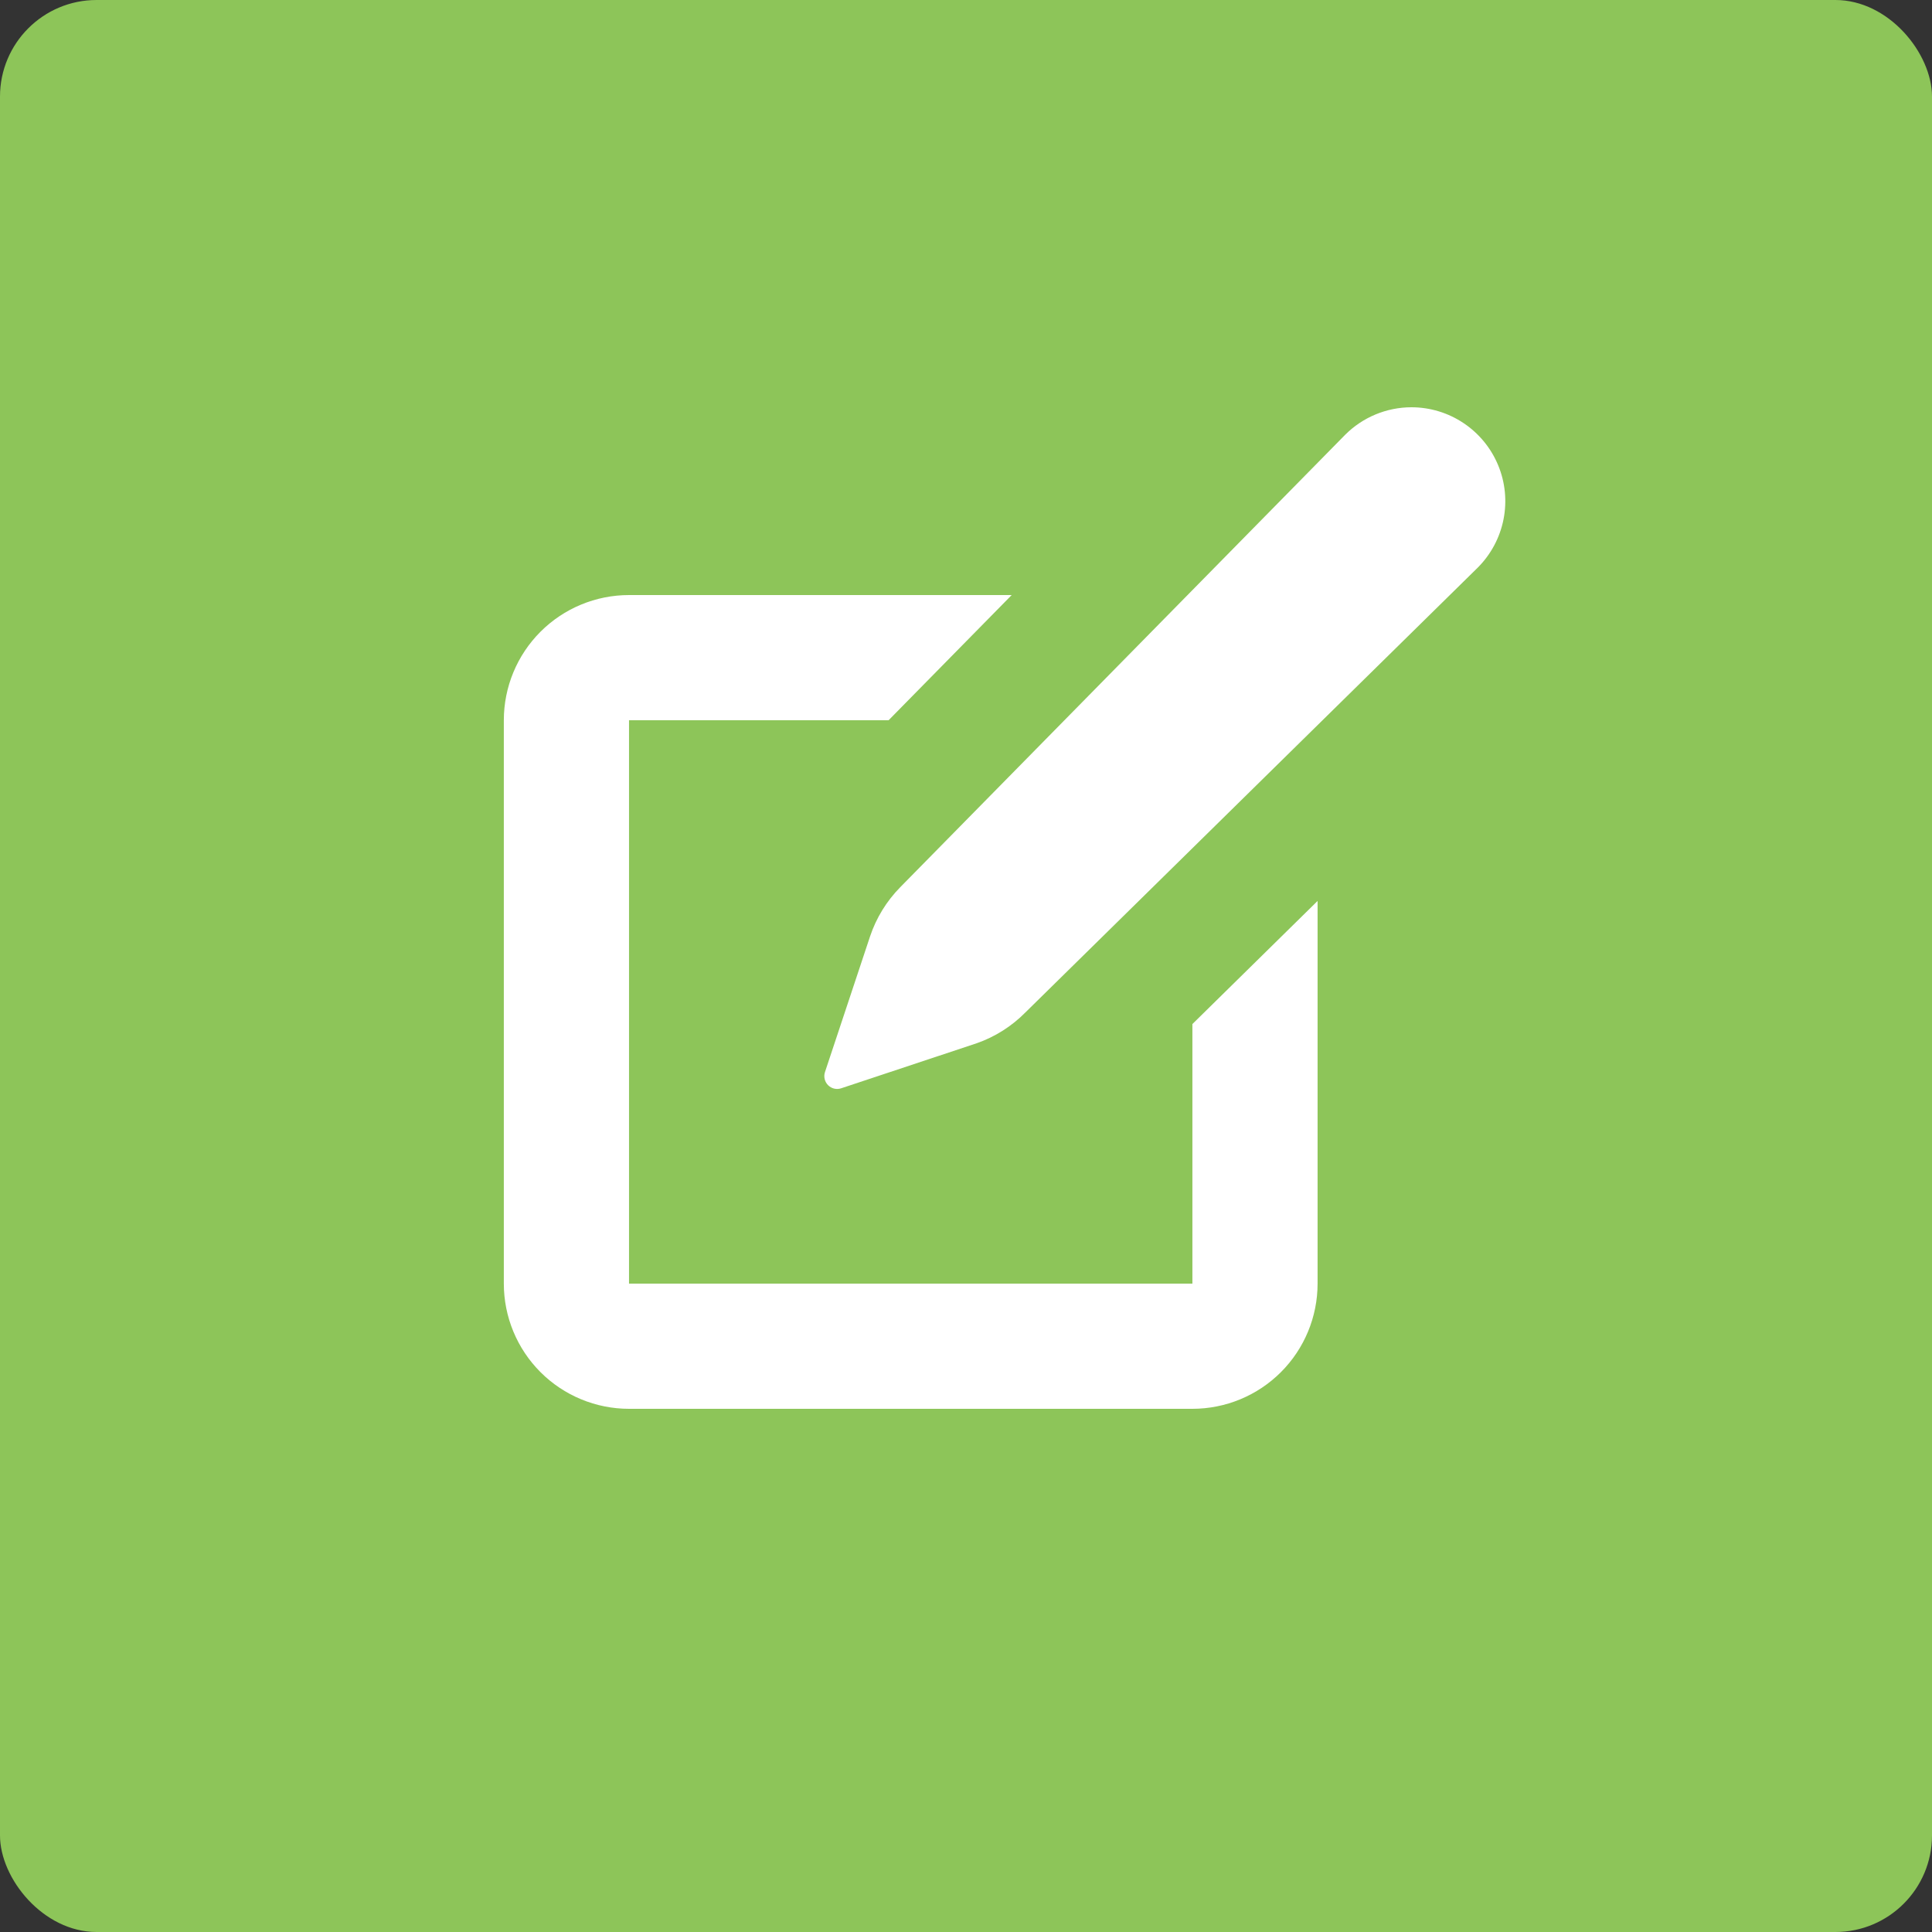
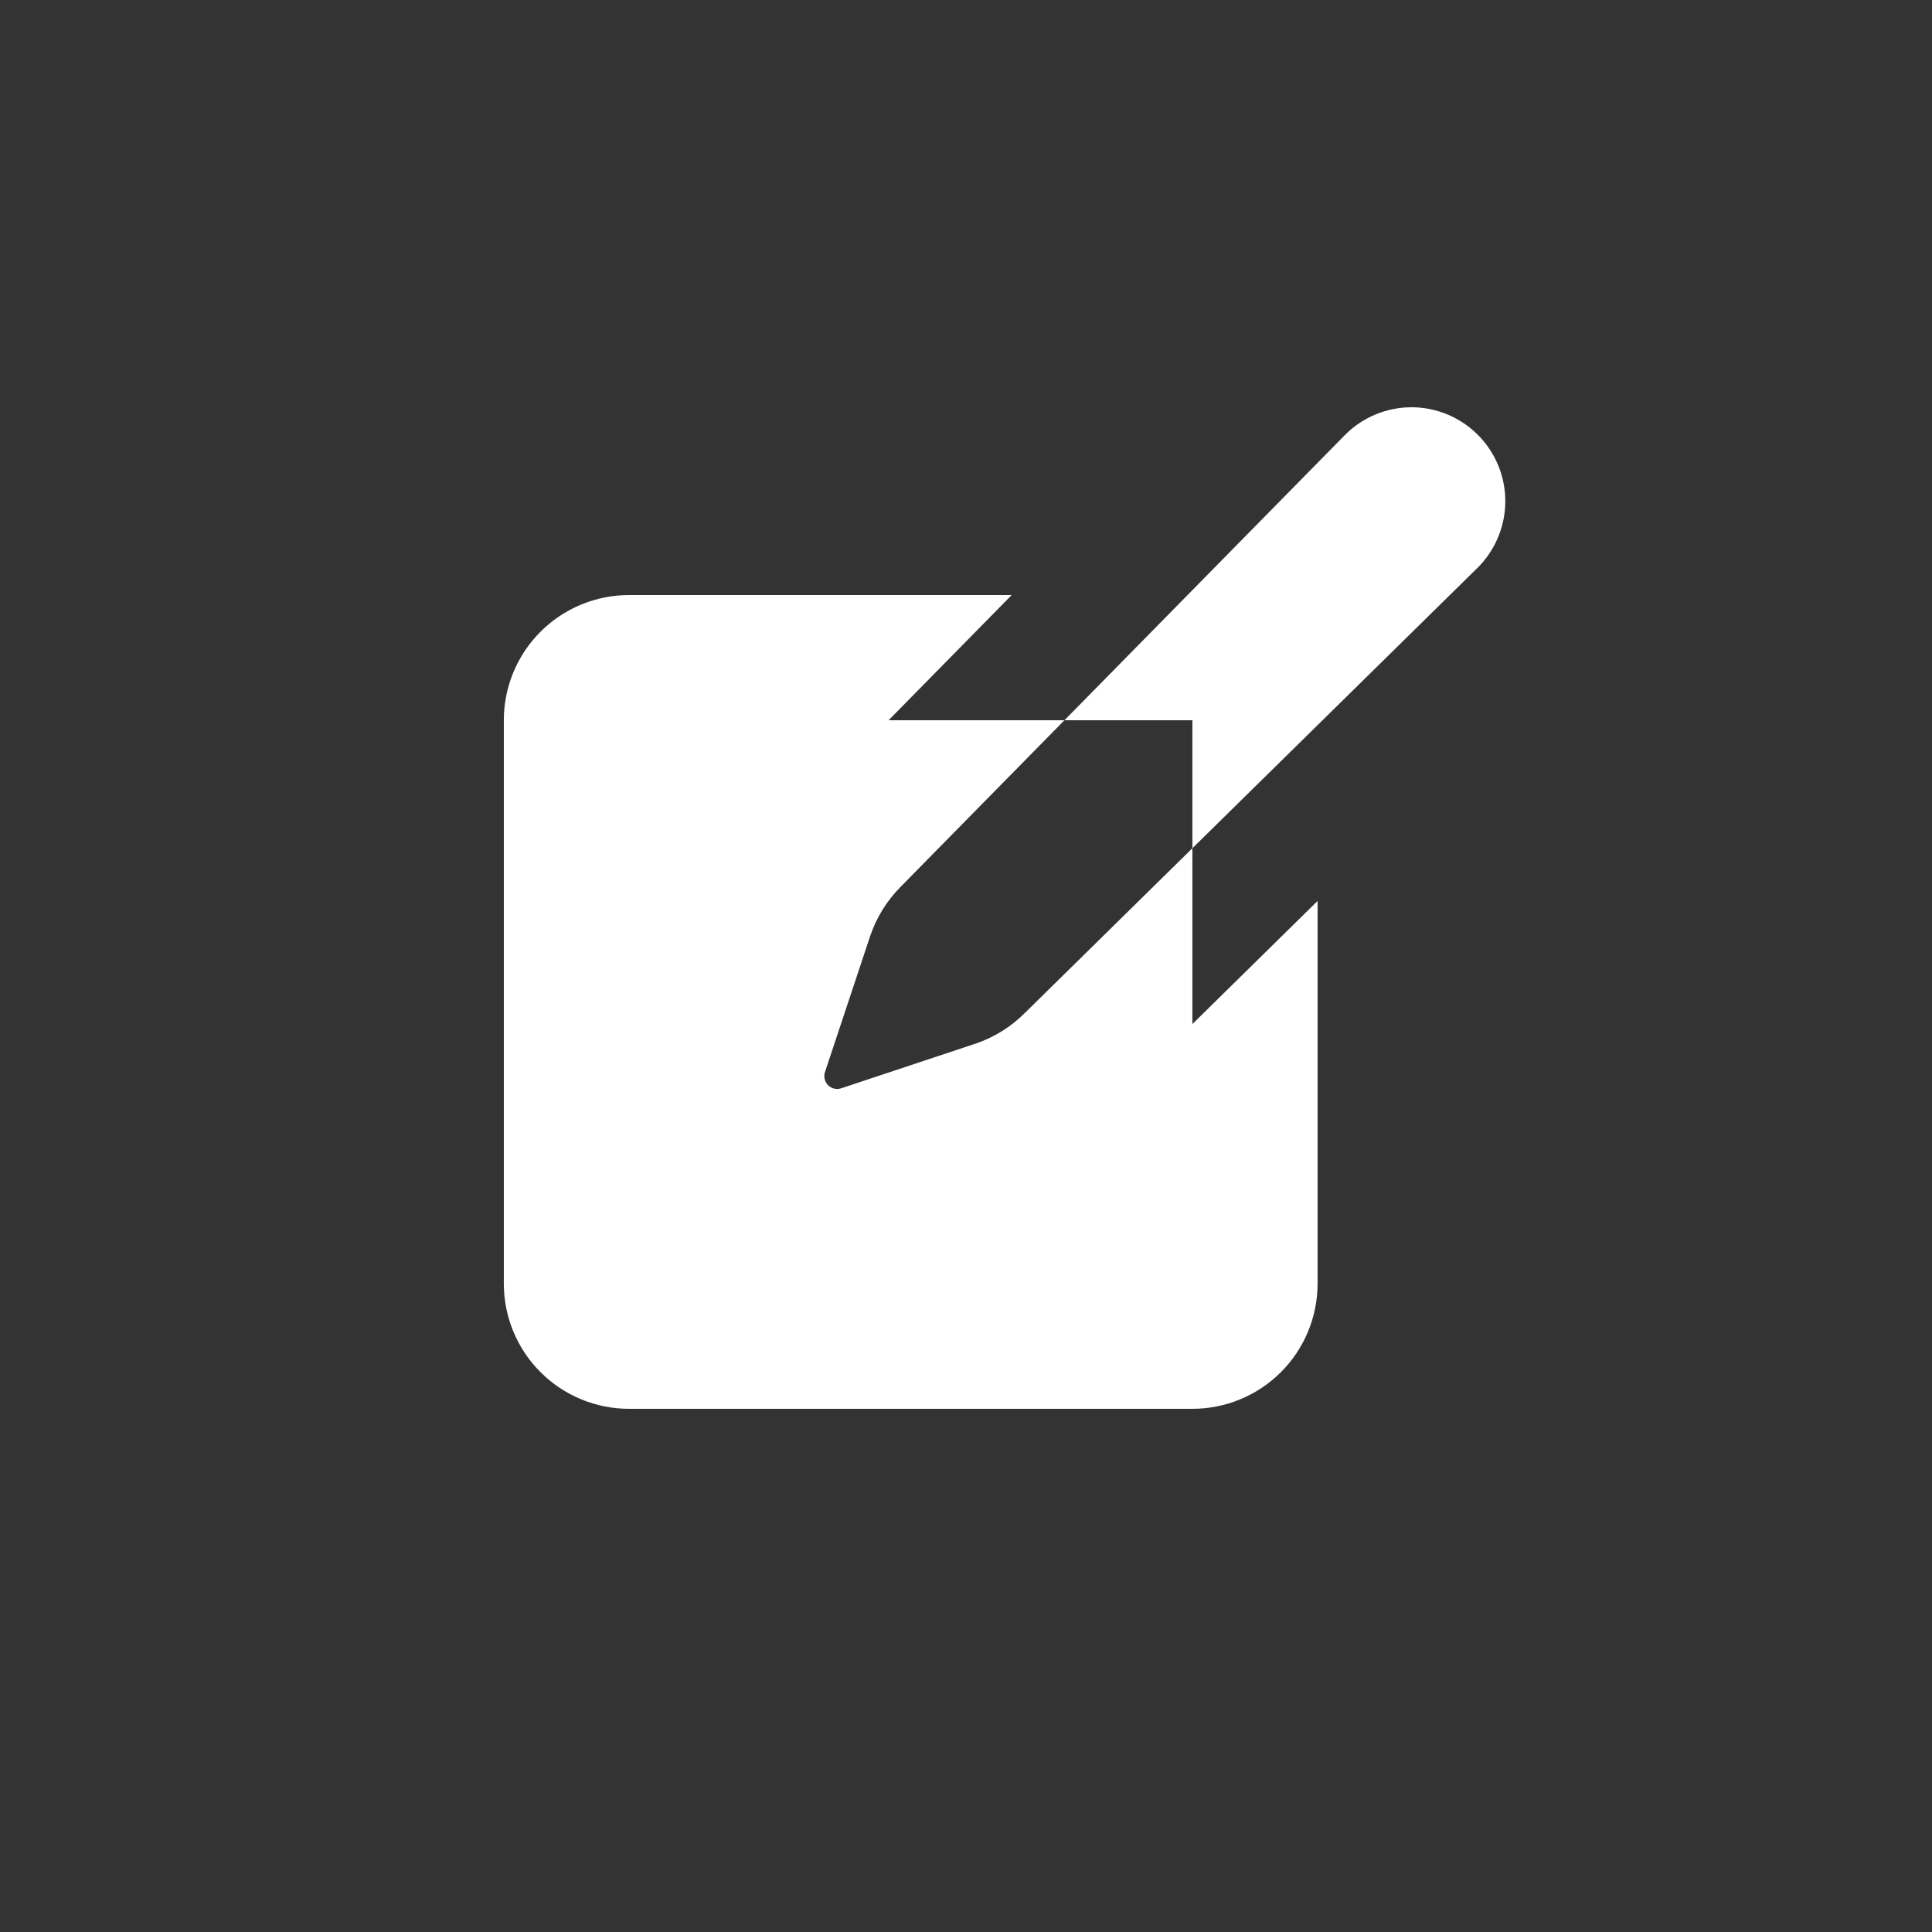
<svg xmlns="http://www.w3.org/2000/svg" width="100" height="100" viewBox="0 0 100 100" fill="none">
  <rect x="0" y="0" width="100" height="100" fill="#333333" stroke="none" />
-   <rect width="100" height="100" rx="5" fill="#8DC559" />
-   <path d="M26.078 66.44V37.28C26.078 35.562 26.761 33.913 27.976 32.698C29.191 31.483 30.84 30.8 32.558 30.8H52.365L45.993 37.28H32.558V66.44H61.718V53.005L68.198 46.633V66.44C68.198 68.159 67.515 69.807 66.3 71.022C65.085 72.237 63.437 72.92 61.718 72.92H32.558C30.84 72.92 29.191 72.237 27.976 71.022C26.761 69.807 26.078 68.159 26.078 66.44ZM73.058 21.08C71.77 21.081 70.534 21.594 69.624 22.506L46.598 45.92C45.888 46.641 45.352 47.515 45.032 48.474L42.699 55.494C42.661 55.611 42.657 55.736 42.685 55.855C42.714 55.974 42.775 56.083 42.861 56.169C42.948 56.256 43.057 56.317 43.176 56.346C43.295 56.374 43.42 56.369 43.536 56.331L50.556 53.998C51.508 53.664 52.37 53.118 53.078 52.4L76.493 29.375C77.171 28.695 77.633 27.829 77.821 26.887C78.008 25.945 77.912 24.968 77.544 24.081C77.177 23.193 76.554 22.435 75.756 21.901C74.957 21.366 74.019 21.081 73.058 21.08Z" fill="white" />
+   <path d="M26.078 66.44V37.28C26.078 35.562 26.761 33.913 27.976 32.698C29.191 31.483 30.84 30.8 32.558 30.8H52.365L45.993 37.28H32.558H61.718V53.005L68.198 46.633V66.44C68.198 68.159 67.515 69.807 66.3 71.022C65.085 72.237 63.437 72.92 61.718 72.92H32.558C30.84 72.92 29.191 72.237 27.976 71.022C26.761 69.807 26.078 68.159 26.078 66.44ZM73.058 21.08C71.77 21.081 70.534 21.594 69.624 22.506L46.598 45.92C45.888 46.641 45.352 47.515 45.032 48.474L42.699 55.494C42.661 55.611 42.657 55.736 42.685 55.855C42.714 55.974 42.775 56.083 42.861 56.169C42.948 56.256 43.057 56.317 43.176 56.346C43.295 56.374 43.42 56.369 43.536 56.331L50.556 53.998C51.508 53.664 52.37 53.118 53.078 52.4L76.493 29.375C77.171 28.695 77.633 27.829 77.821 26.887C78.008 25.945 77.912 24.968 77.544 24.081C77.177 23.193 76.554 22.435 75.756 21.901C74.957 21.366 74.019 21.081 73.058 21.08Z" fill="white" />
</svg>